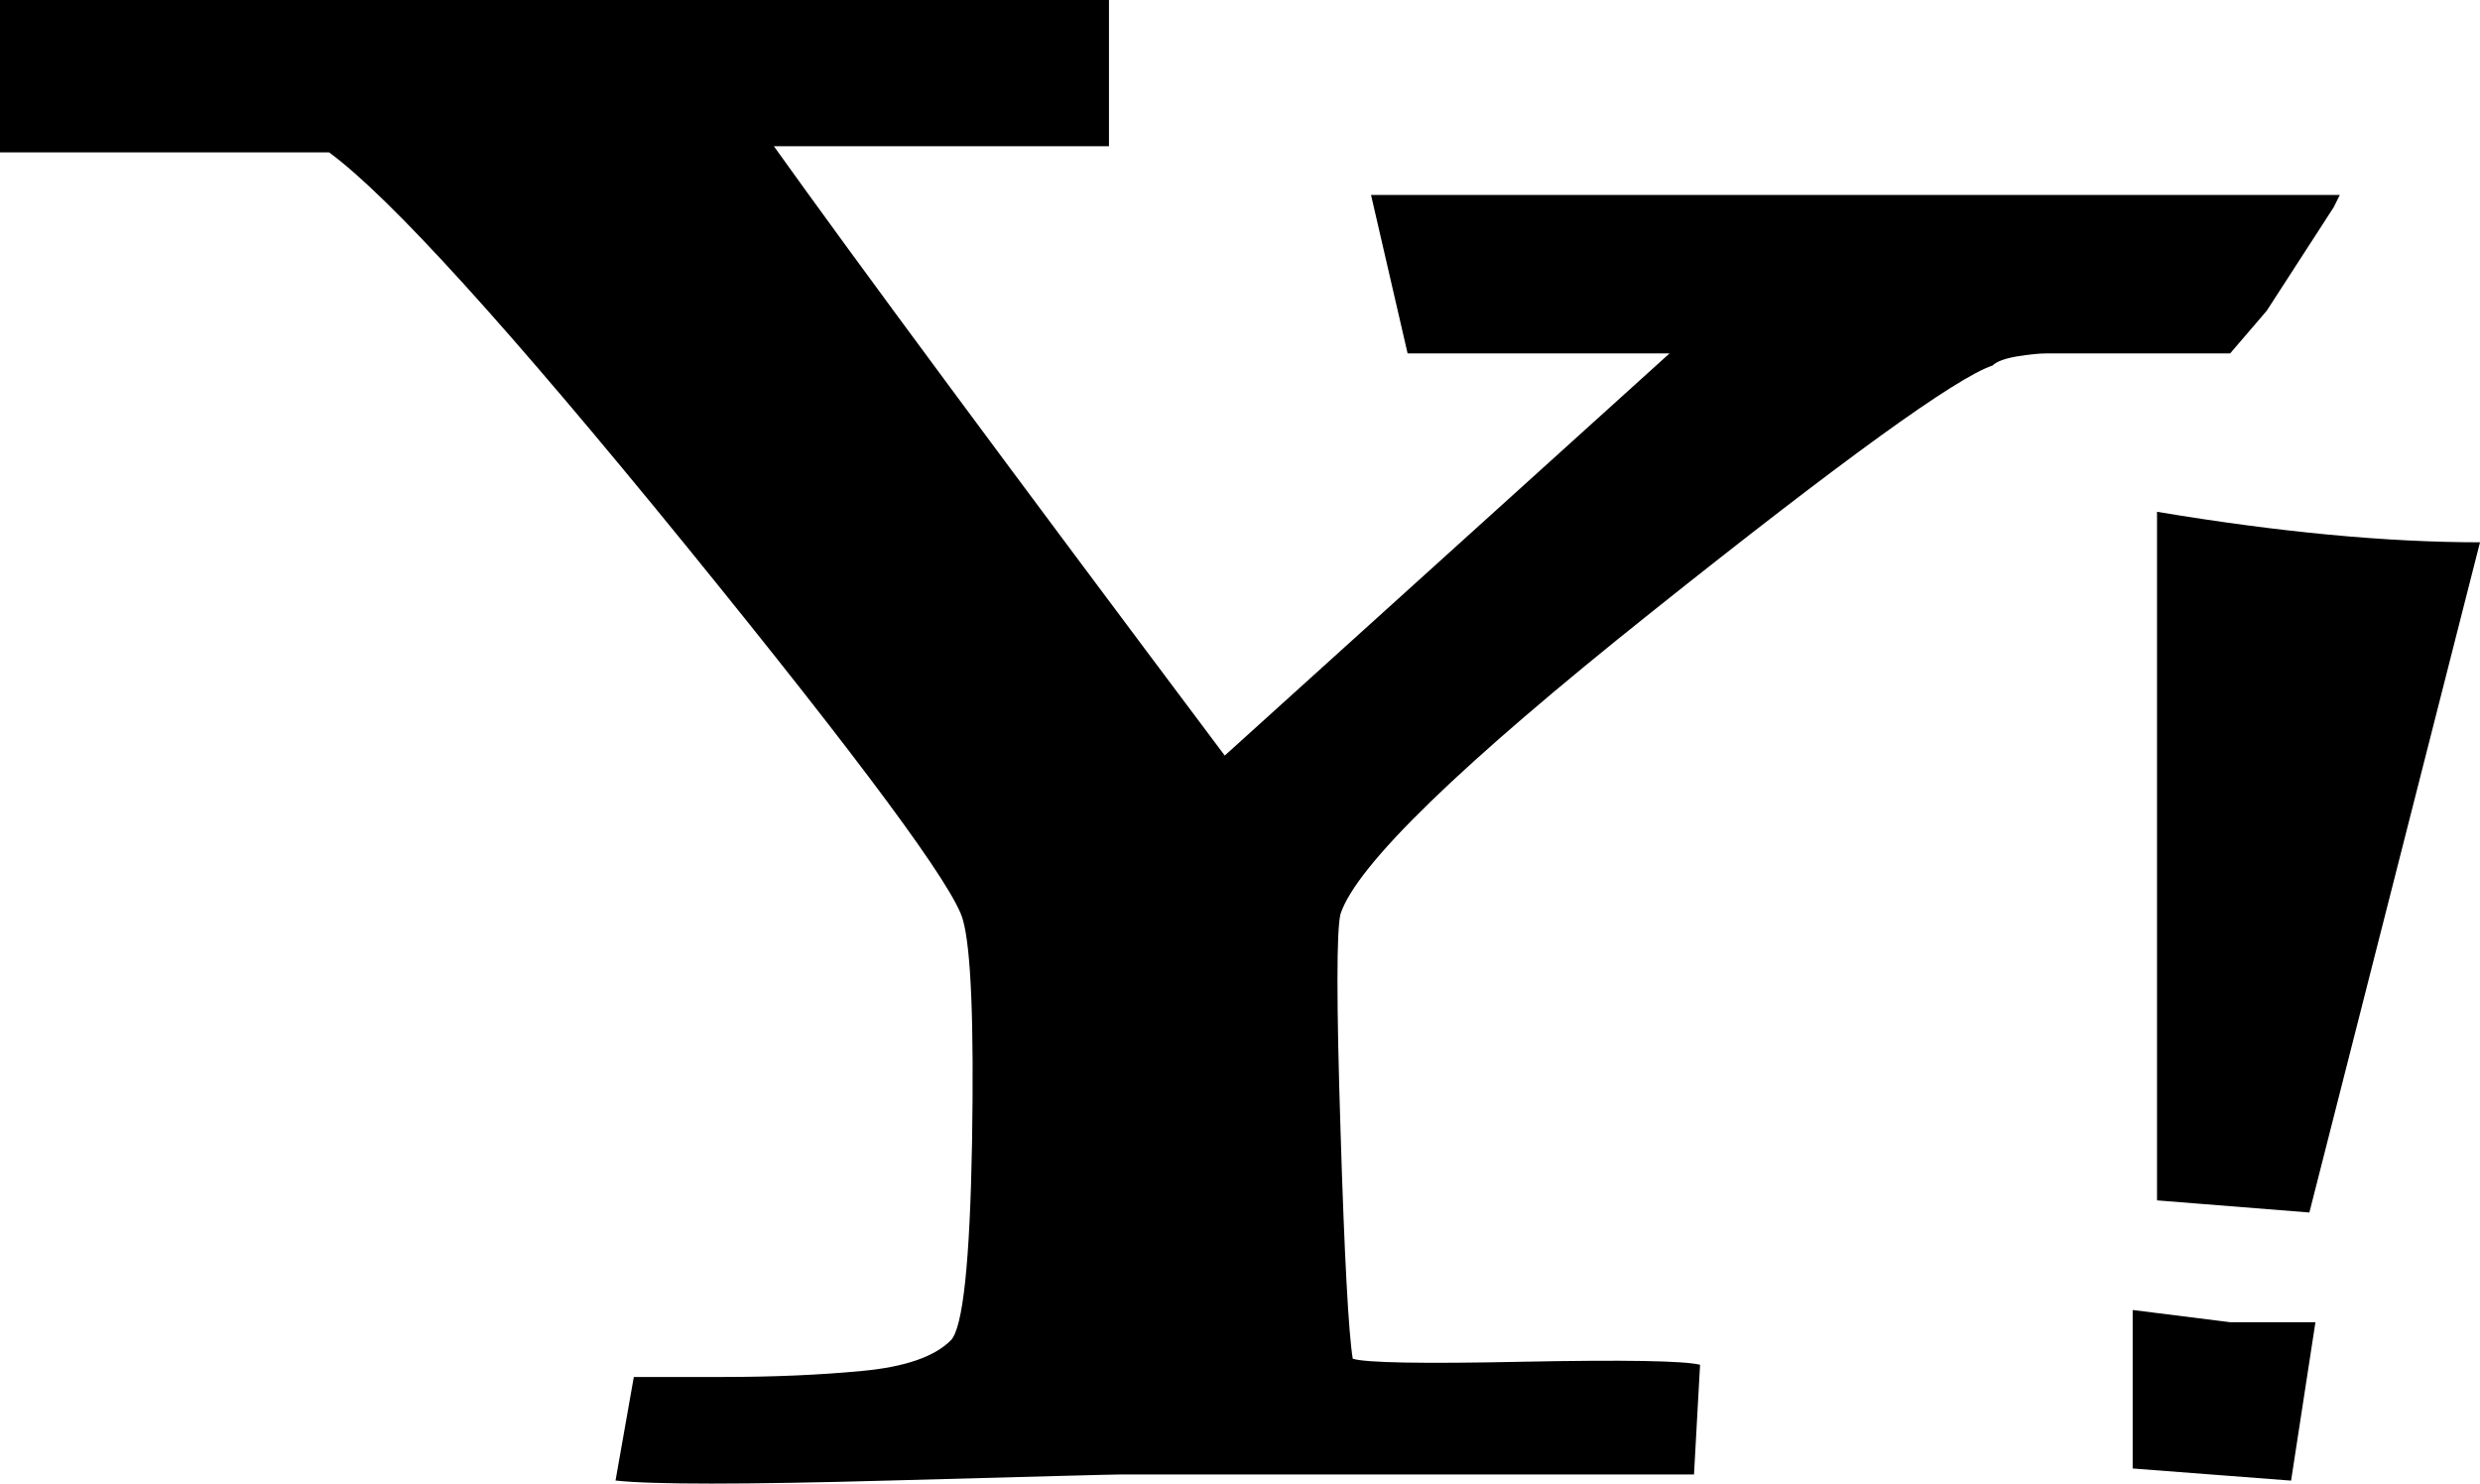
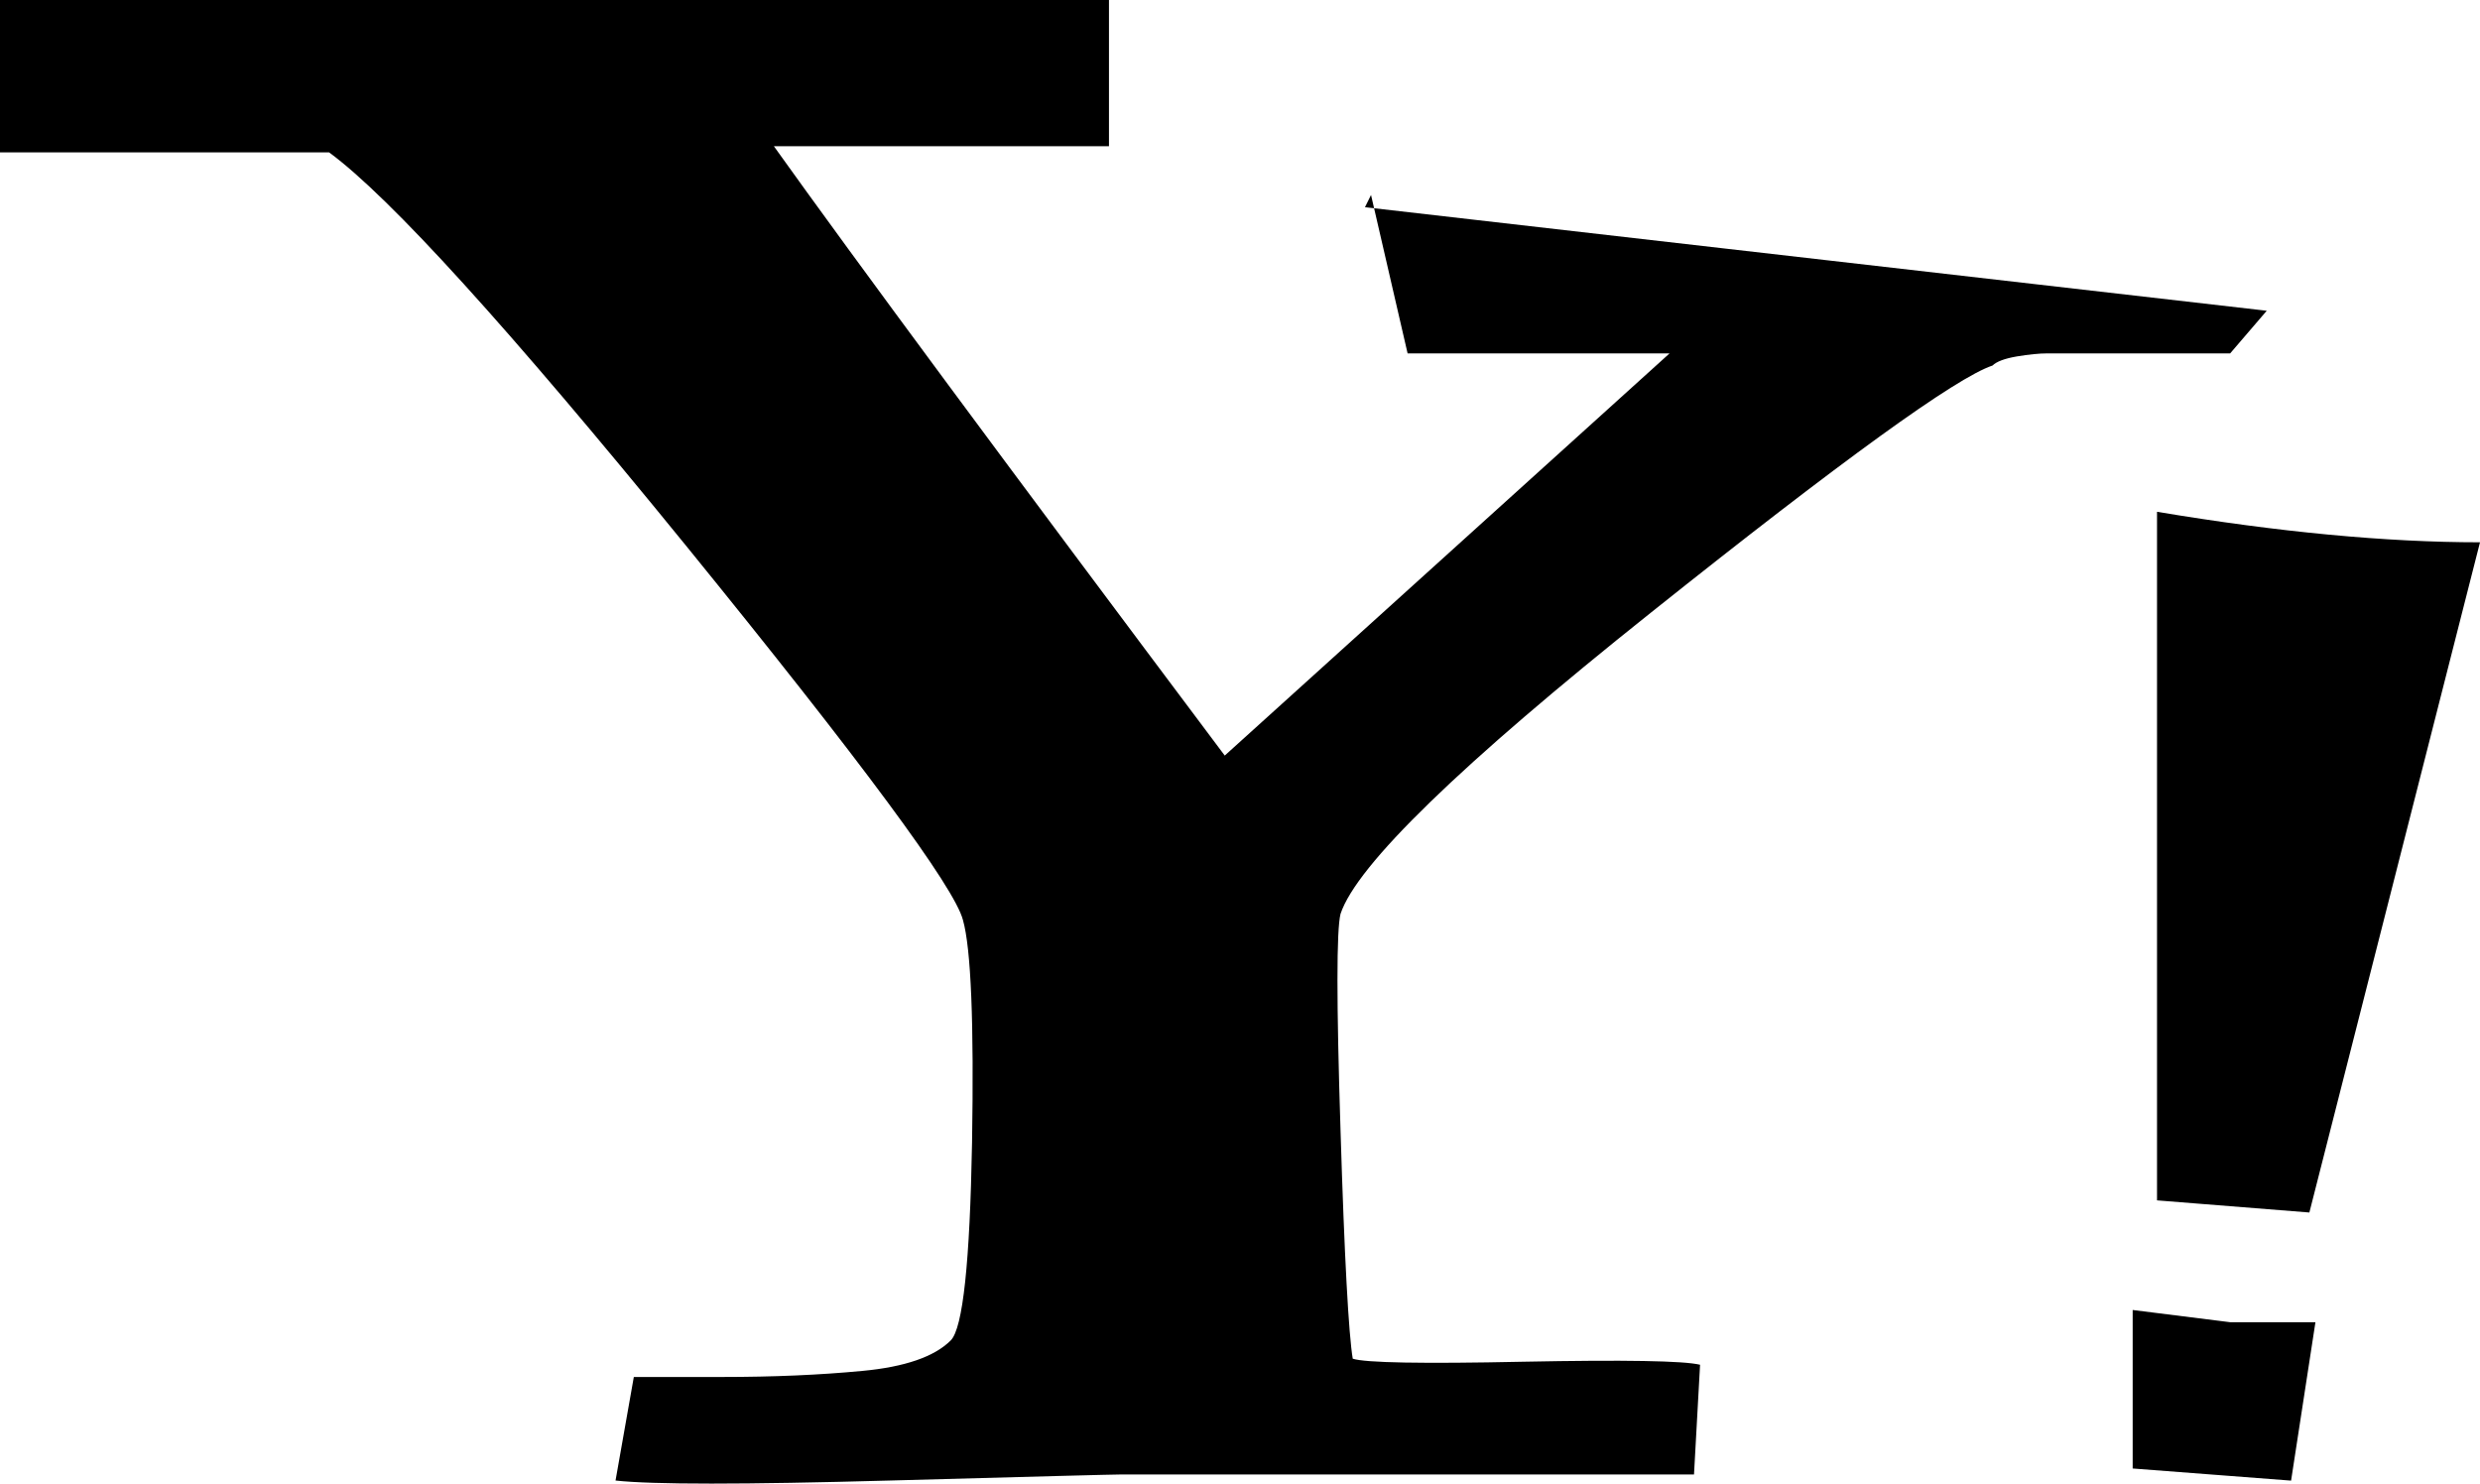
<svg xmlns="http://www.w3.org/2000/svg" version="1.1" x="0px" y="0px" viewBox="0 0 28.618 17.121" style="enable-background:new 0 0 28.618 17.121;" xml:space="preserve">
  <g id="ico-yahoo">
-     <path d="M26.157,3.586l-0.422,0.492h-2.109c-0.096,0-0.211,0.012-0.352,0.035c-0.141,0.024-0.236,0.06-0.281,0.105   c-0.422,0.141-1.734,1.09-3.938,2.848c-2.205,1.758-3.4,2.918-3.586,3.48c-0.047,0.188-0.047,1.02,0,2.496   c0.045,1.477,0.094,2.355,0.141,2.637c0.141,0.047,0.797,0.06,1.969,0.035c1.17-0.023,1.852-0.011,2.039,0.035l-0.07,1.266h-6.609   c-0.096,0-0.984,0.024-2.672,0.07c-1.688,0.047-2.742,0.047-3.164,0l0.211-1.195c0.094,0,0.432,0,1.02,0   c0.586,0,1.125-0.023,1.617-0.07c0.492-0.046,0.832-0.164,1.02-0.352c0.141-0.141,0.221-0.902,0.246-2.285   c0.023-1.382-0.012-2.238-0.105-2.566c-0.096-0.375-1.16-1.816-3.199-4.324C5.872,3.786,4.5,2.274,3.797,1.758H0V0h12.797v0.07   v0.281v1.336H8.93C9.868,3,11.602,5.344,14.133,8.719l5.133-4.641h-3.023L15.821,2.25H27l-0.07,0.141L26.157,3.586z M24.61,15.117   l1.125,0.141h0.984l-0.281,1.828l-0.914-0.07l-0.914-0.07V15.117z M24.891,13.852V5.906c1.406,0.235,2.646,0.352,3.727,0.352   l-1.969,7.734L24.891,13.852z" />
+     <path d="M26.157,3.586l-0.422,0.492h-2.109c-0.096,0-0.211,0.012-0.352,0.035c-0.141,0.024-0.236,0.06-0.281,0.105   c-0.422,0.141-1.734,1.09-3.938,2.848c-2.205,1.758-3.4,2.918-3.586,3.48c-0.047,0.188-0.047,1.02,0,2.496   c0.045,1.477,0.094,2.355,0.141,2.637c0.141,0.047,0.797,0.06,1.969,0.035c1.17-0.023,1.852-0.011,2.039,0.035l-0.07,1.266h-6.609   c-0.096,0-0.984,0.024-2.672,0.07c-1.688,0.047-2.742,0.047-3.164,0l0.211-1.195c0.094,0,0.432,0,1.02,0   c0.586,0,1.125-0.023,1.617-0.07c0.492-0.046,0.832-0.164,1.02-0.352c0.141-0.141,0.221-0.902,0.246-2.285   c0.023-1.382-0.012-2.238-0.105-2.566c-0.096-0.375-1.16-1.816-3.199-4.324C5.872,3.786,4.5,2.274,3.797,1.758H0V0h12.797v0.07   v0.281v1.336H8.93C9.868,3,11.602,5.344,14.133,8.719l5.133-4.641h-3.023L15.821,2.25l-0.07,0.141L26.157,3.586z M24.61,15.117   l1.125,0.141h0.984l-0.281,1.828l-0.914-0.07l-0.914-0.07V15.117z M24.891,13.852V5.906c1.406,0.235,2.646,0.352,3.727,0.352   l-1.969,7.734L24.891,13.852z" />
  </g>
  <g id="Layer_1">
</g>
</svg>